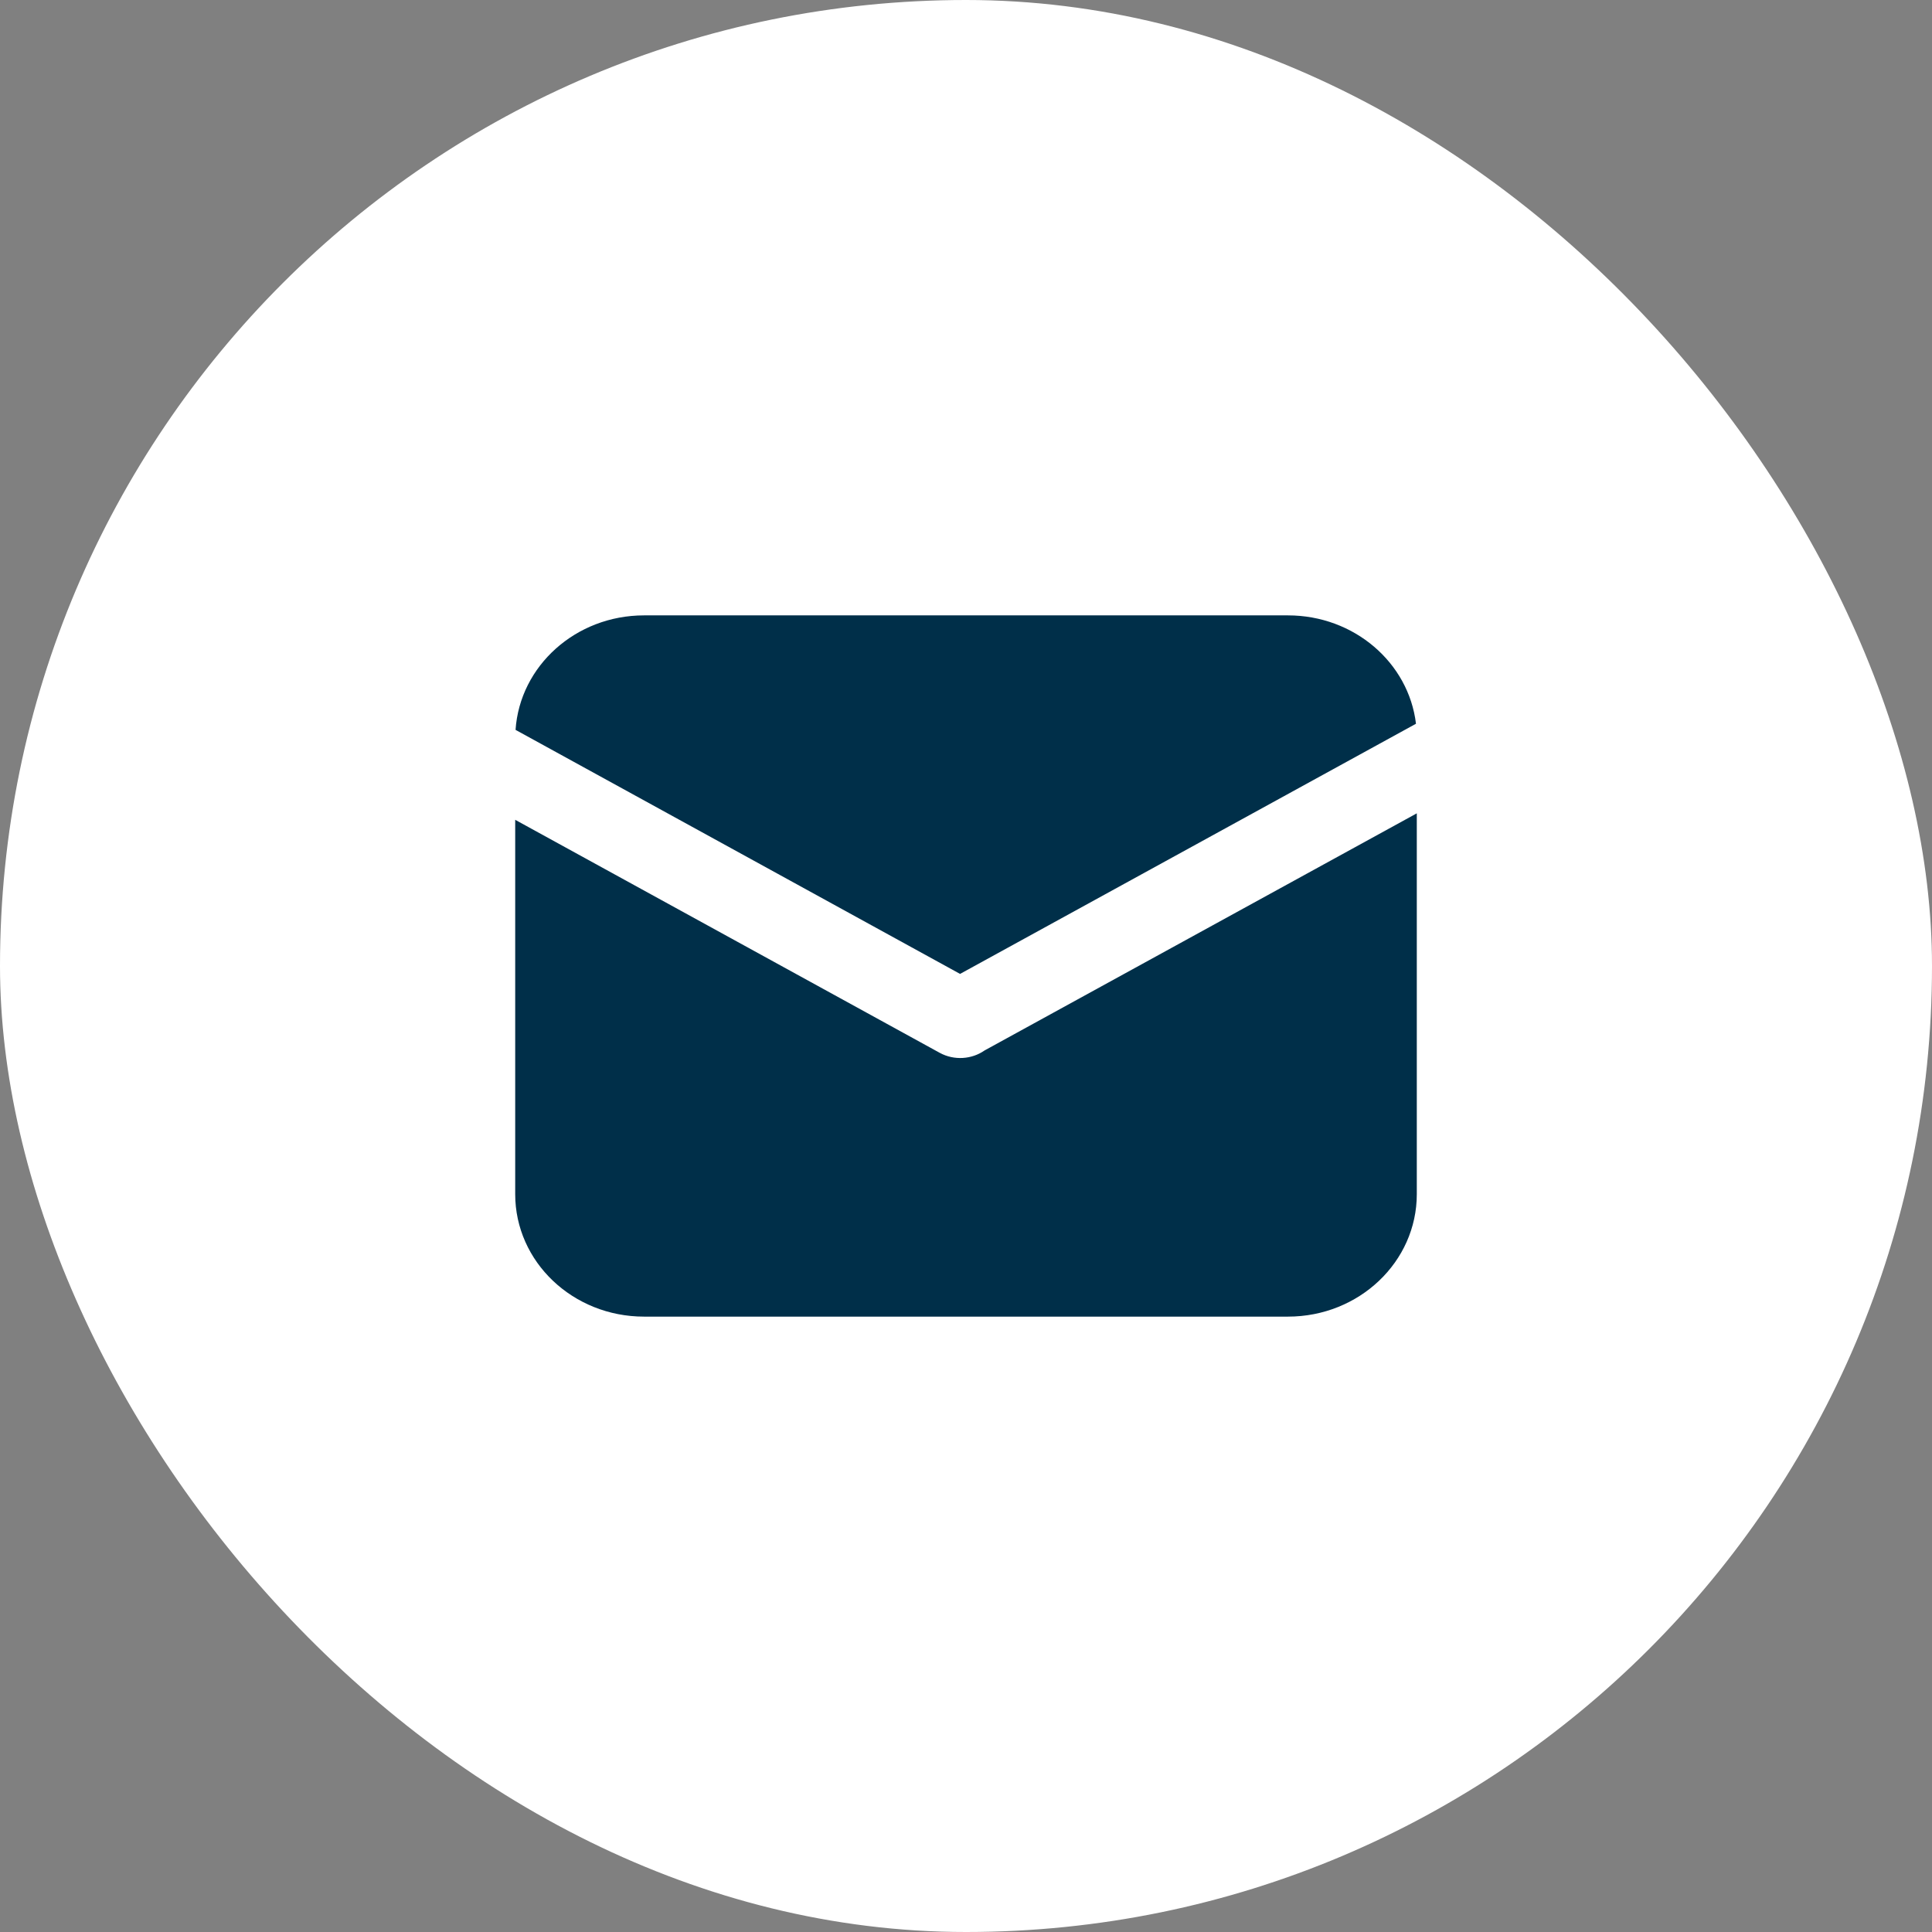
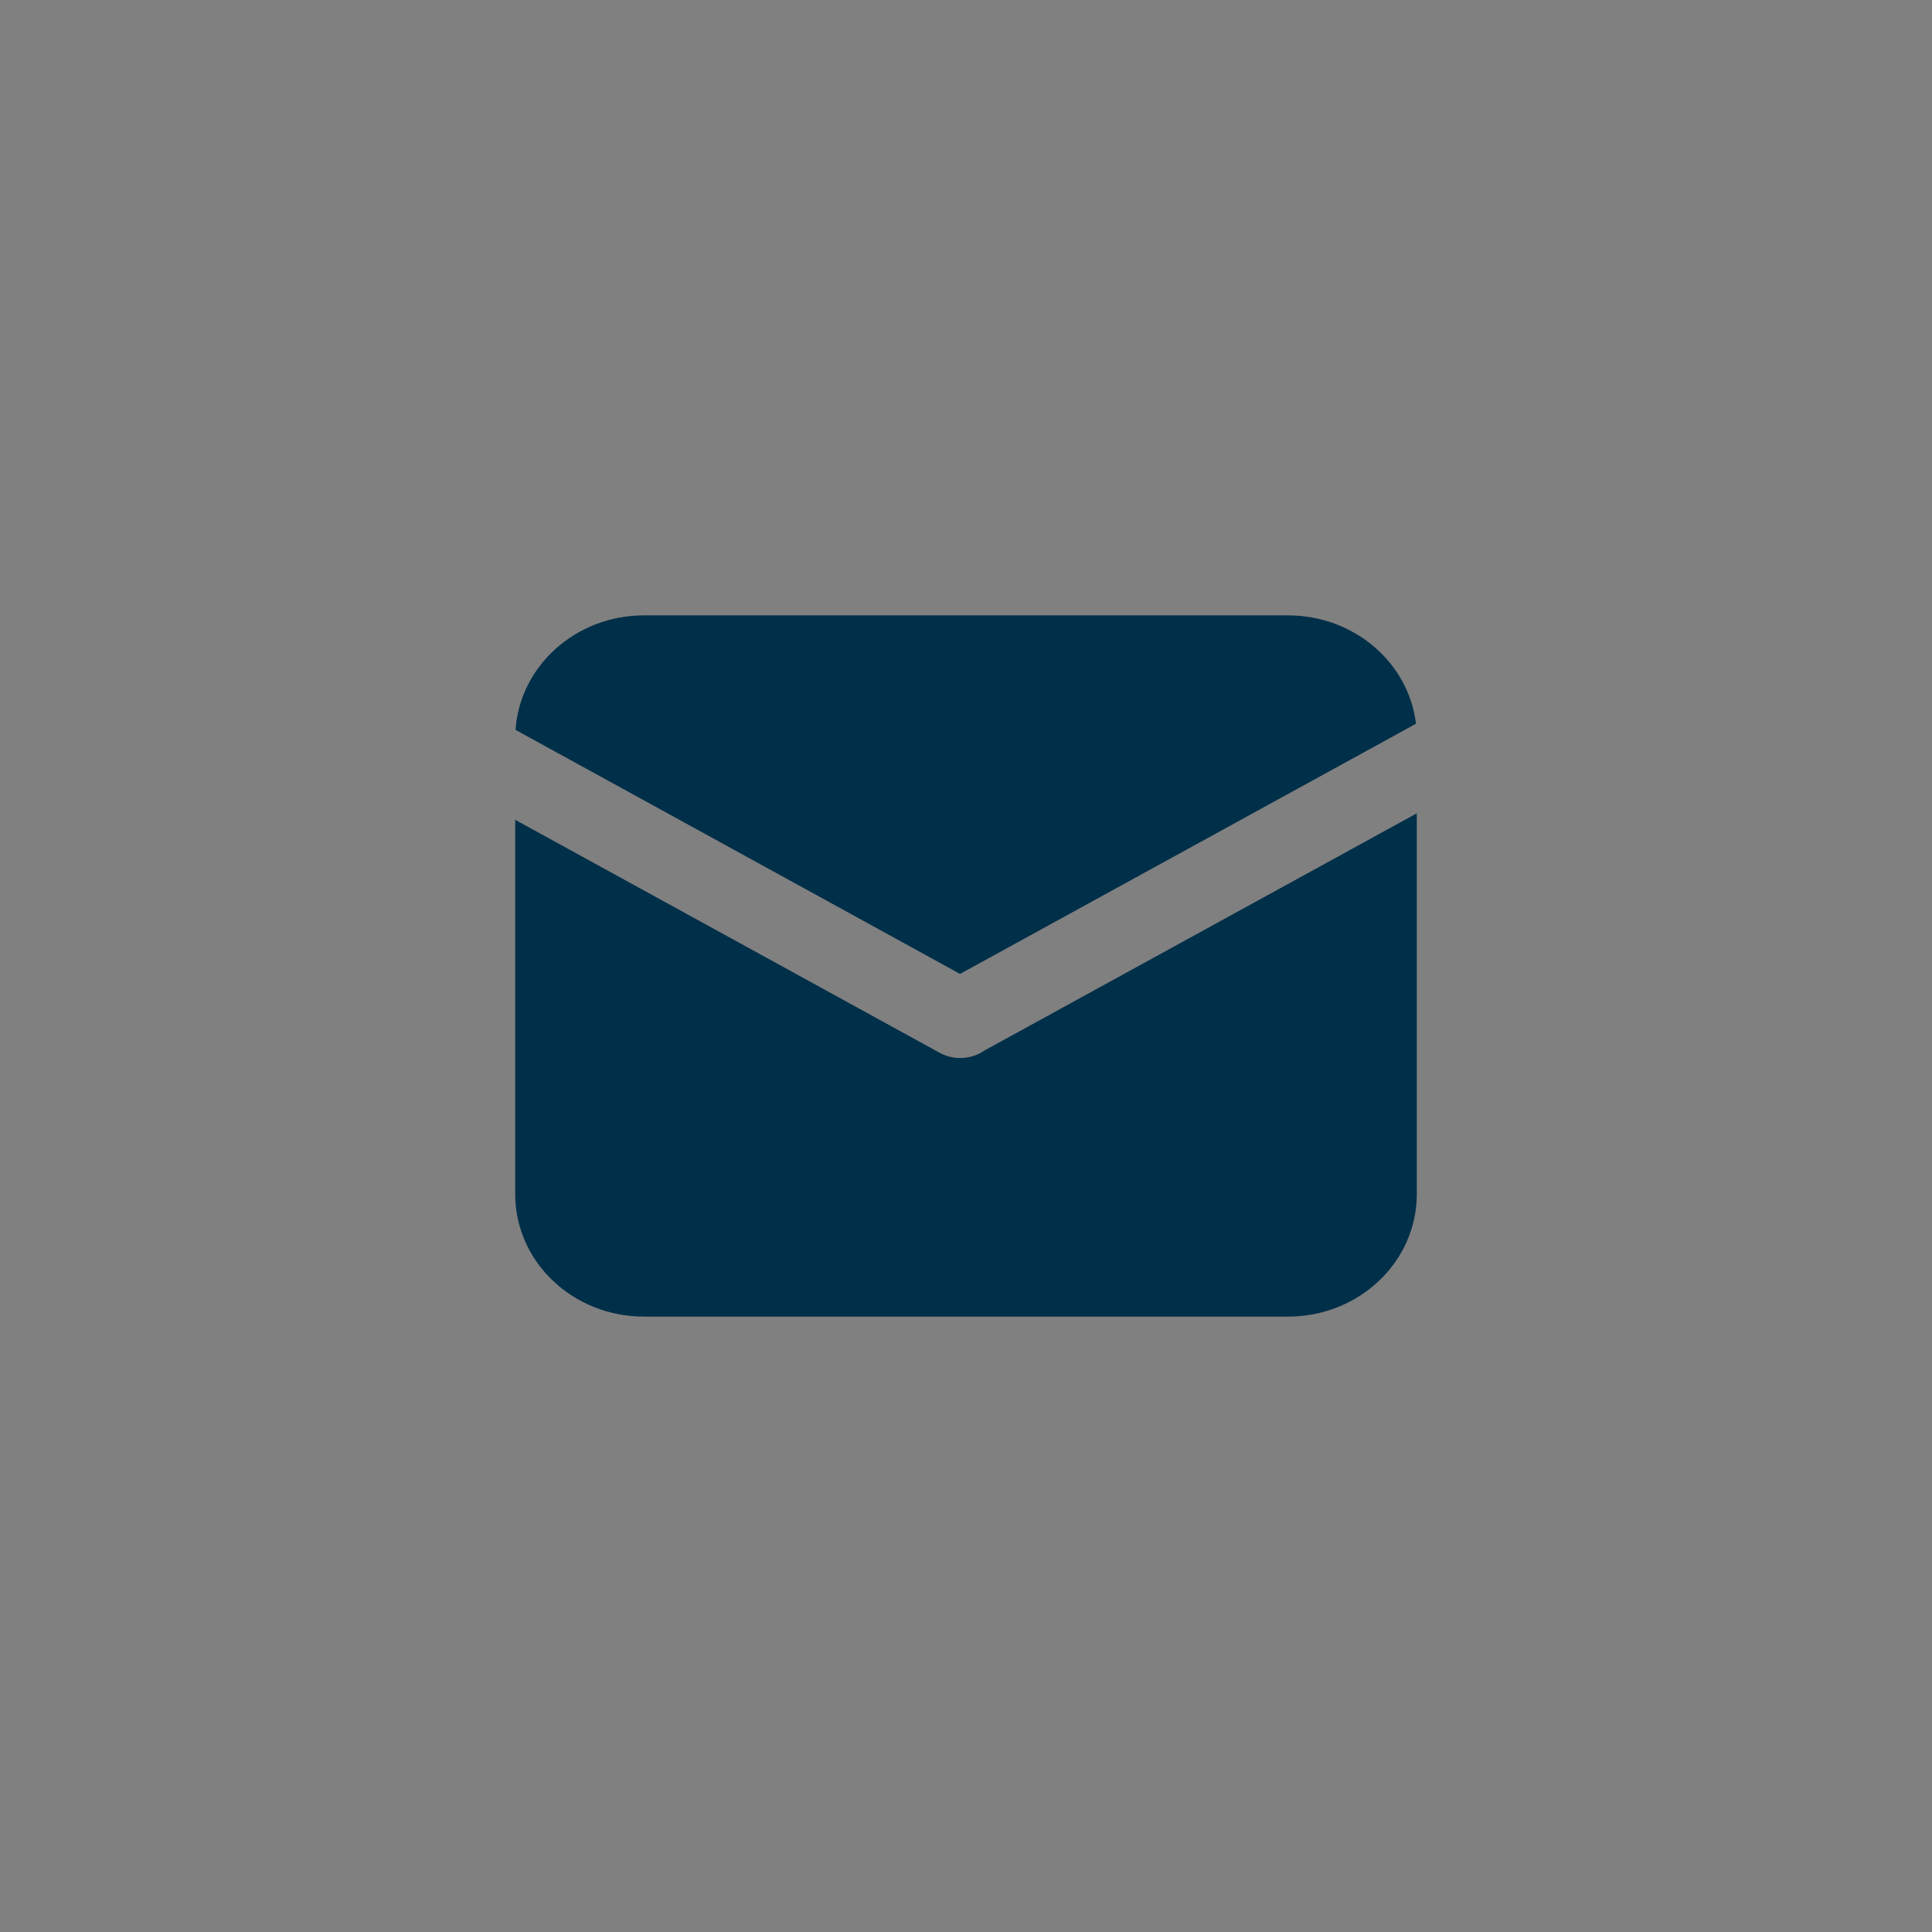
<svg xmlns="http://www.w3.org/2000/svg" width="54" height="54" viewBox="0 0 54 54" fill="none">
  <rect x="0" y="0" width="54" height="54" fill="#808080" stroke="none" />
-   <rect width="54" height="54" rx="27" fill="white" />
  <path d="M39.577 20.229L26.834 27.221L14.41 20.4C14.53 18.614 16.092 17.2 18.001 17.2H35.999C37.848 17.2 39.373 18.522 39.577 20.229ZM39.6 22.733V33.377C39.6 35.268 37.988 36.8 35.999 36.8H18.001C16.012 36.8 14.4 35.268 14.4 33.377V22.914L26.266 29.427C26.674 29.649 27.165 29.608 27.52 29.36C27.537 29.353 27.55 29.344 27.567 29.334L39.6 22.733Z" fill="#002F49" />
</svg>